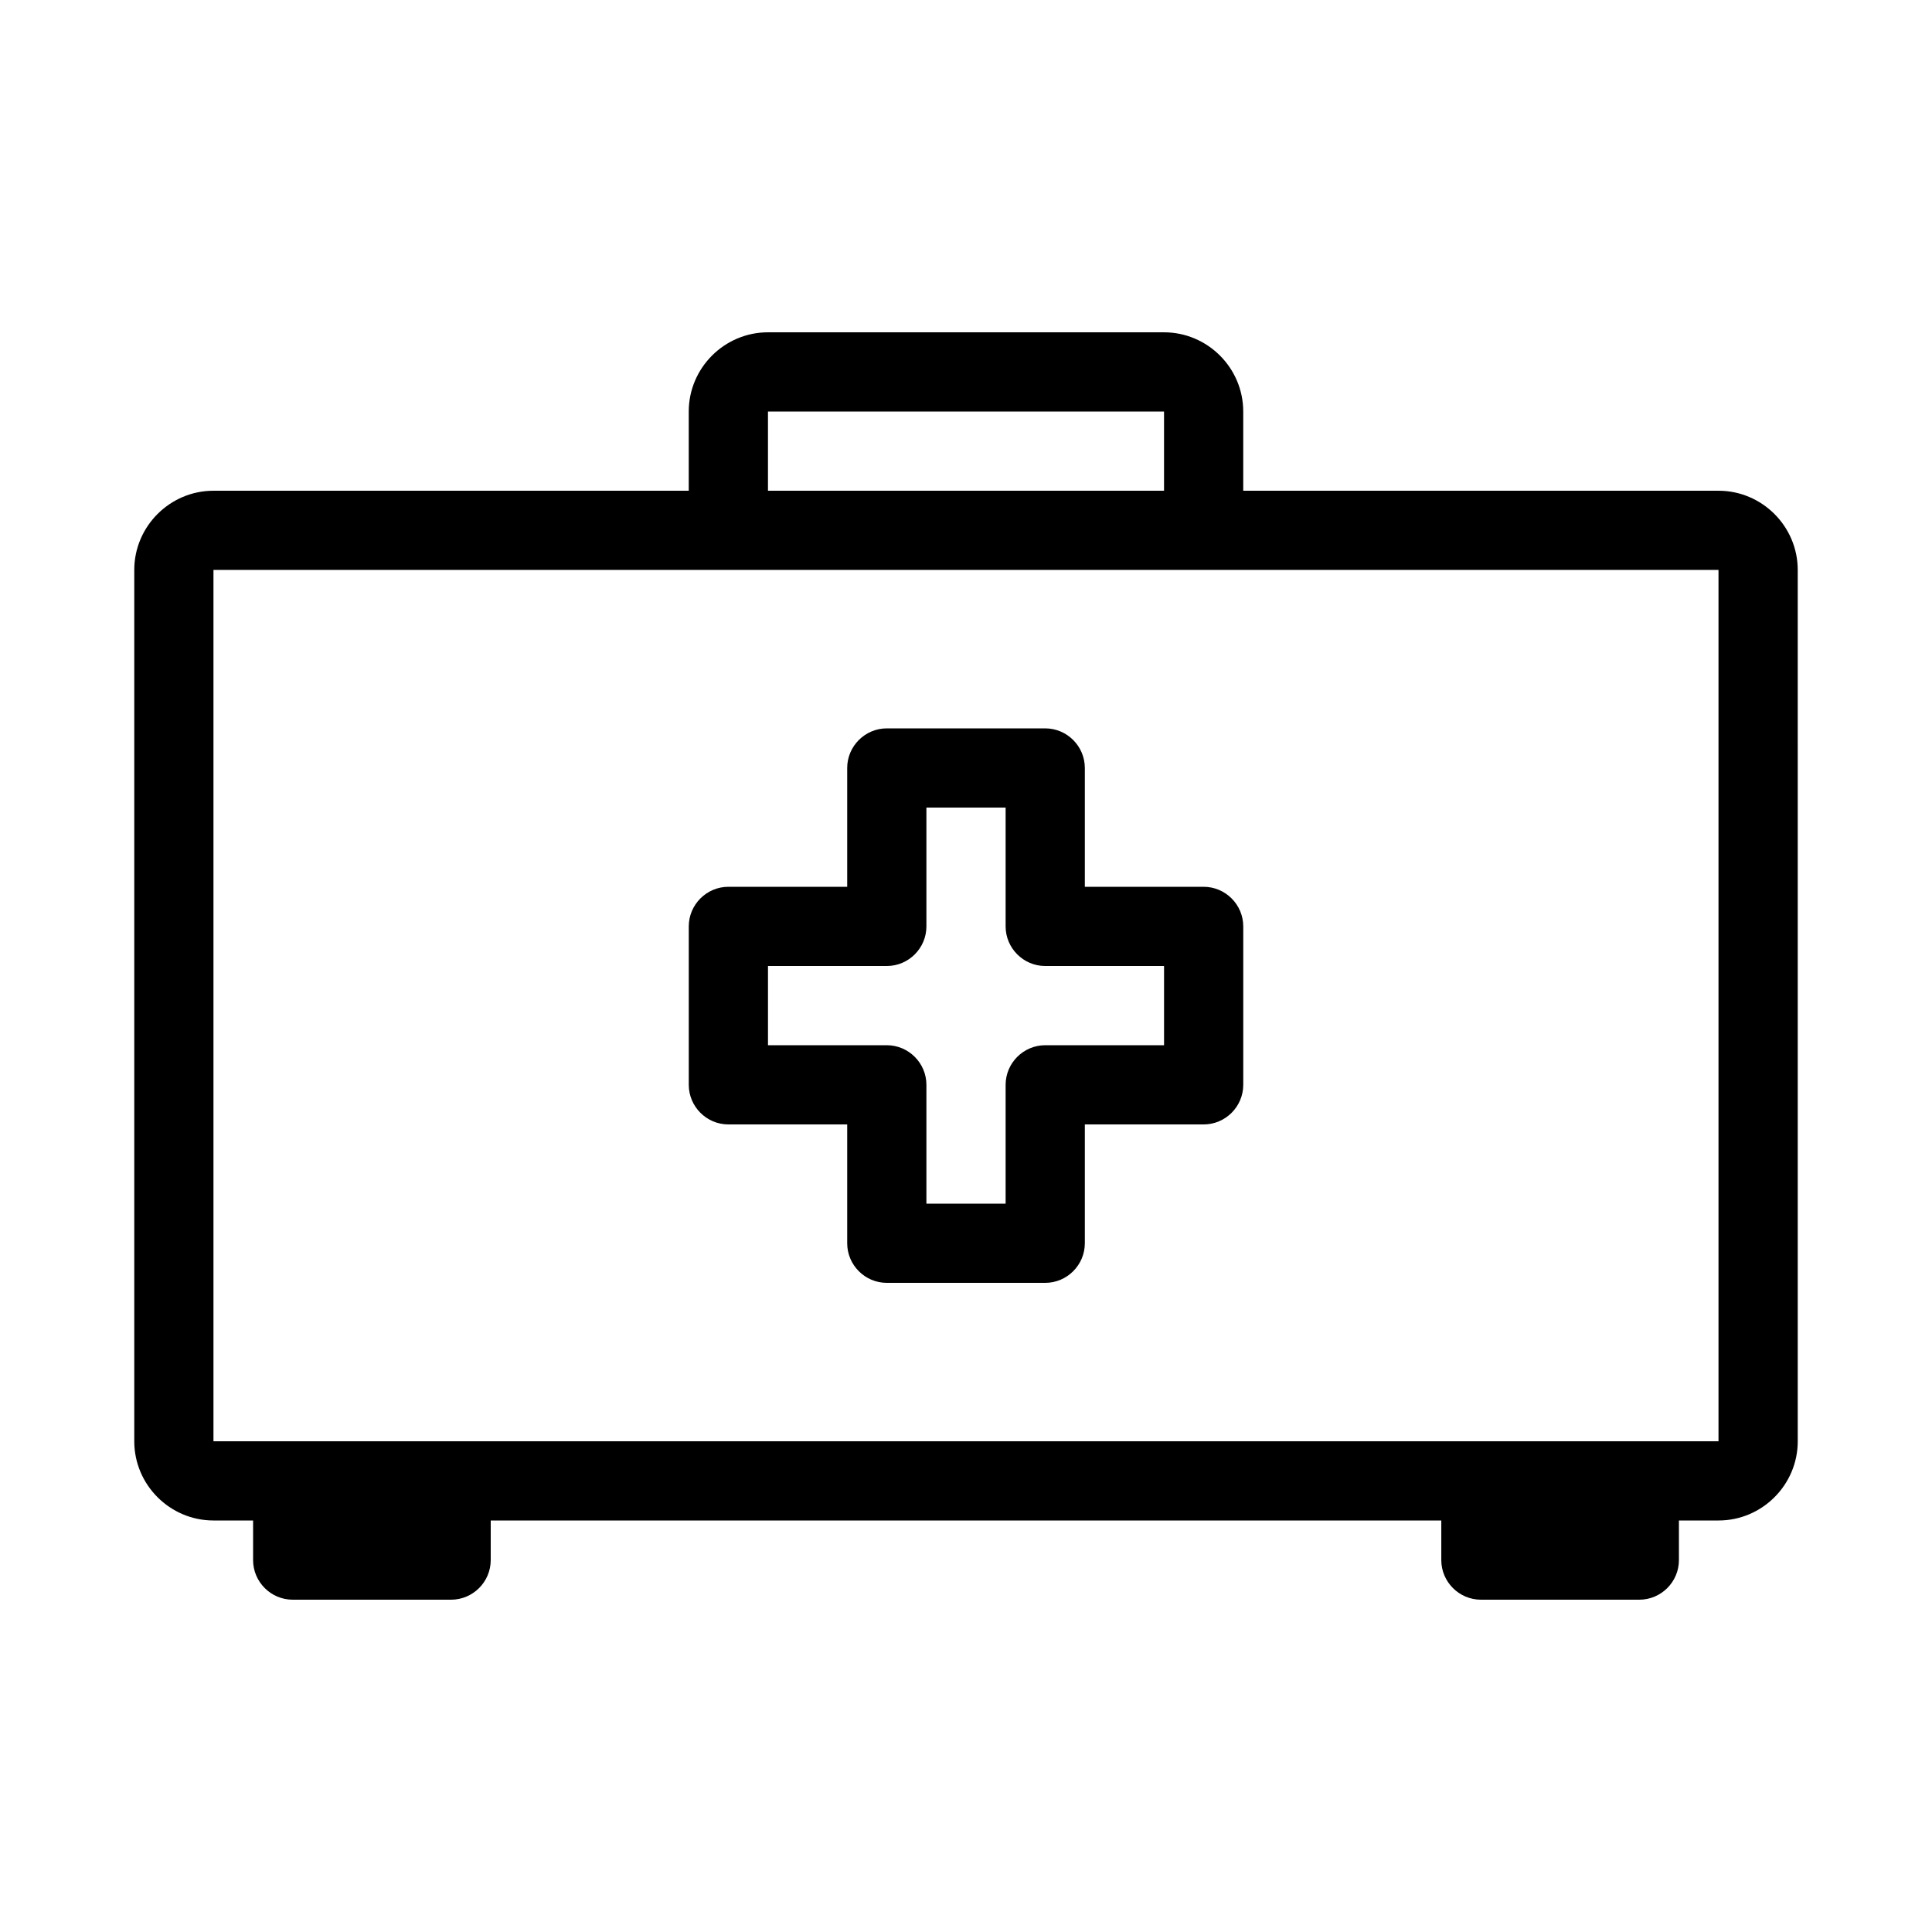
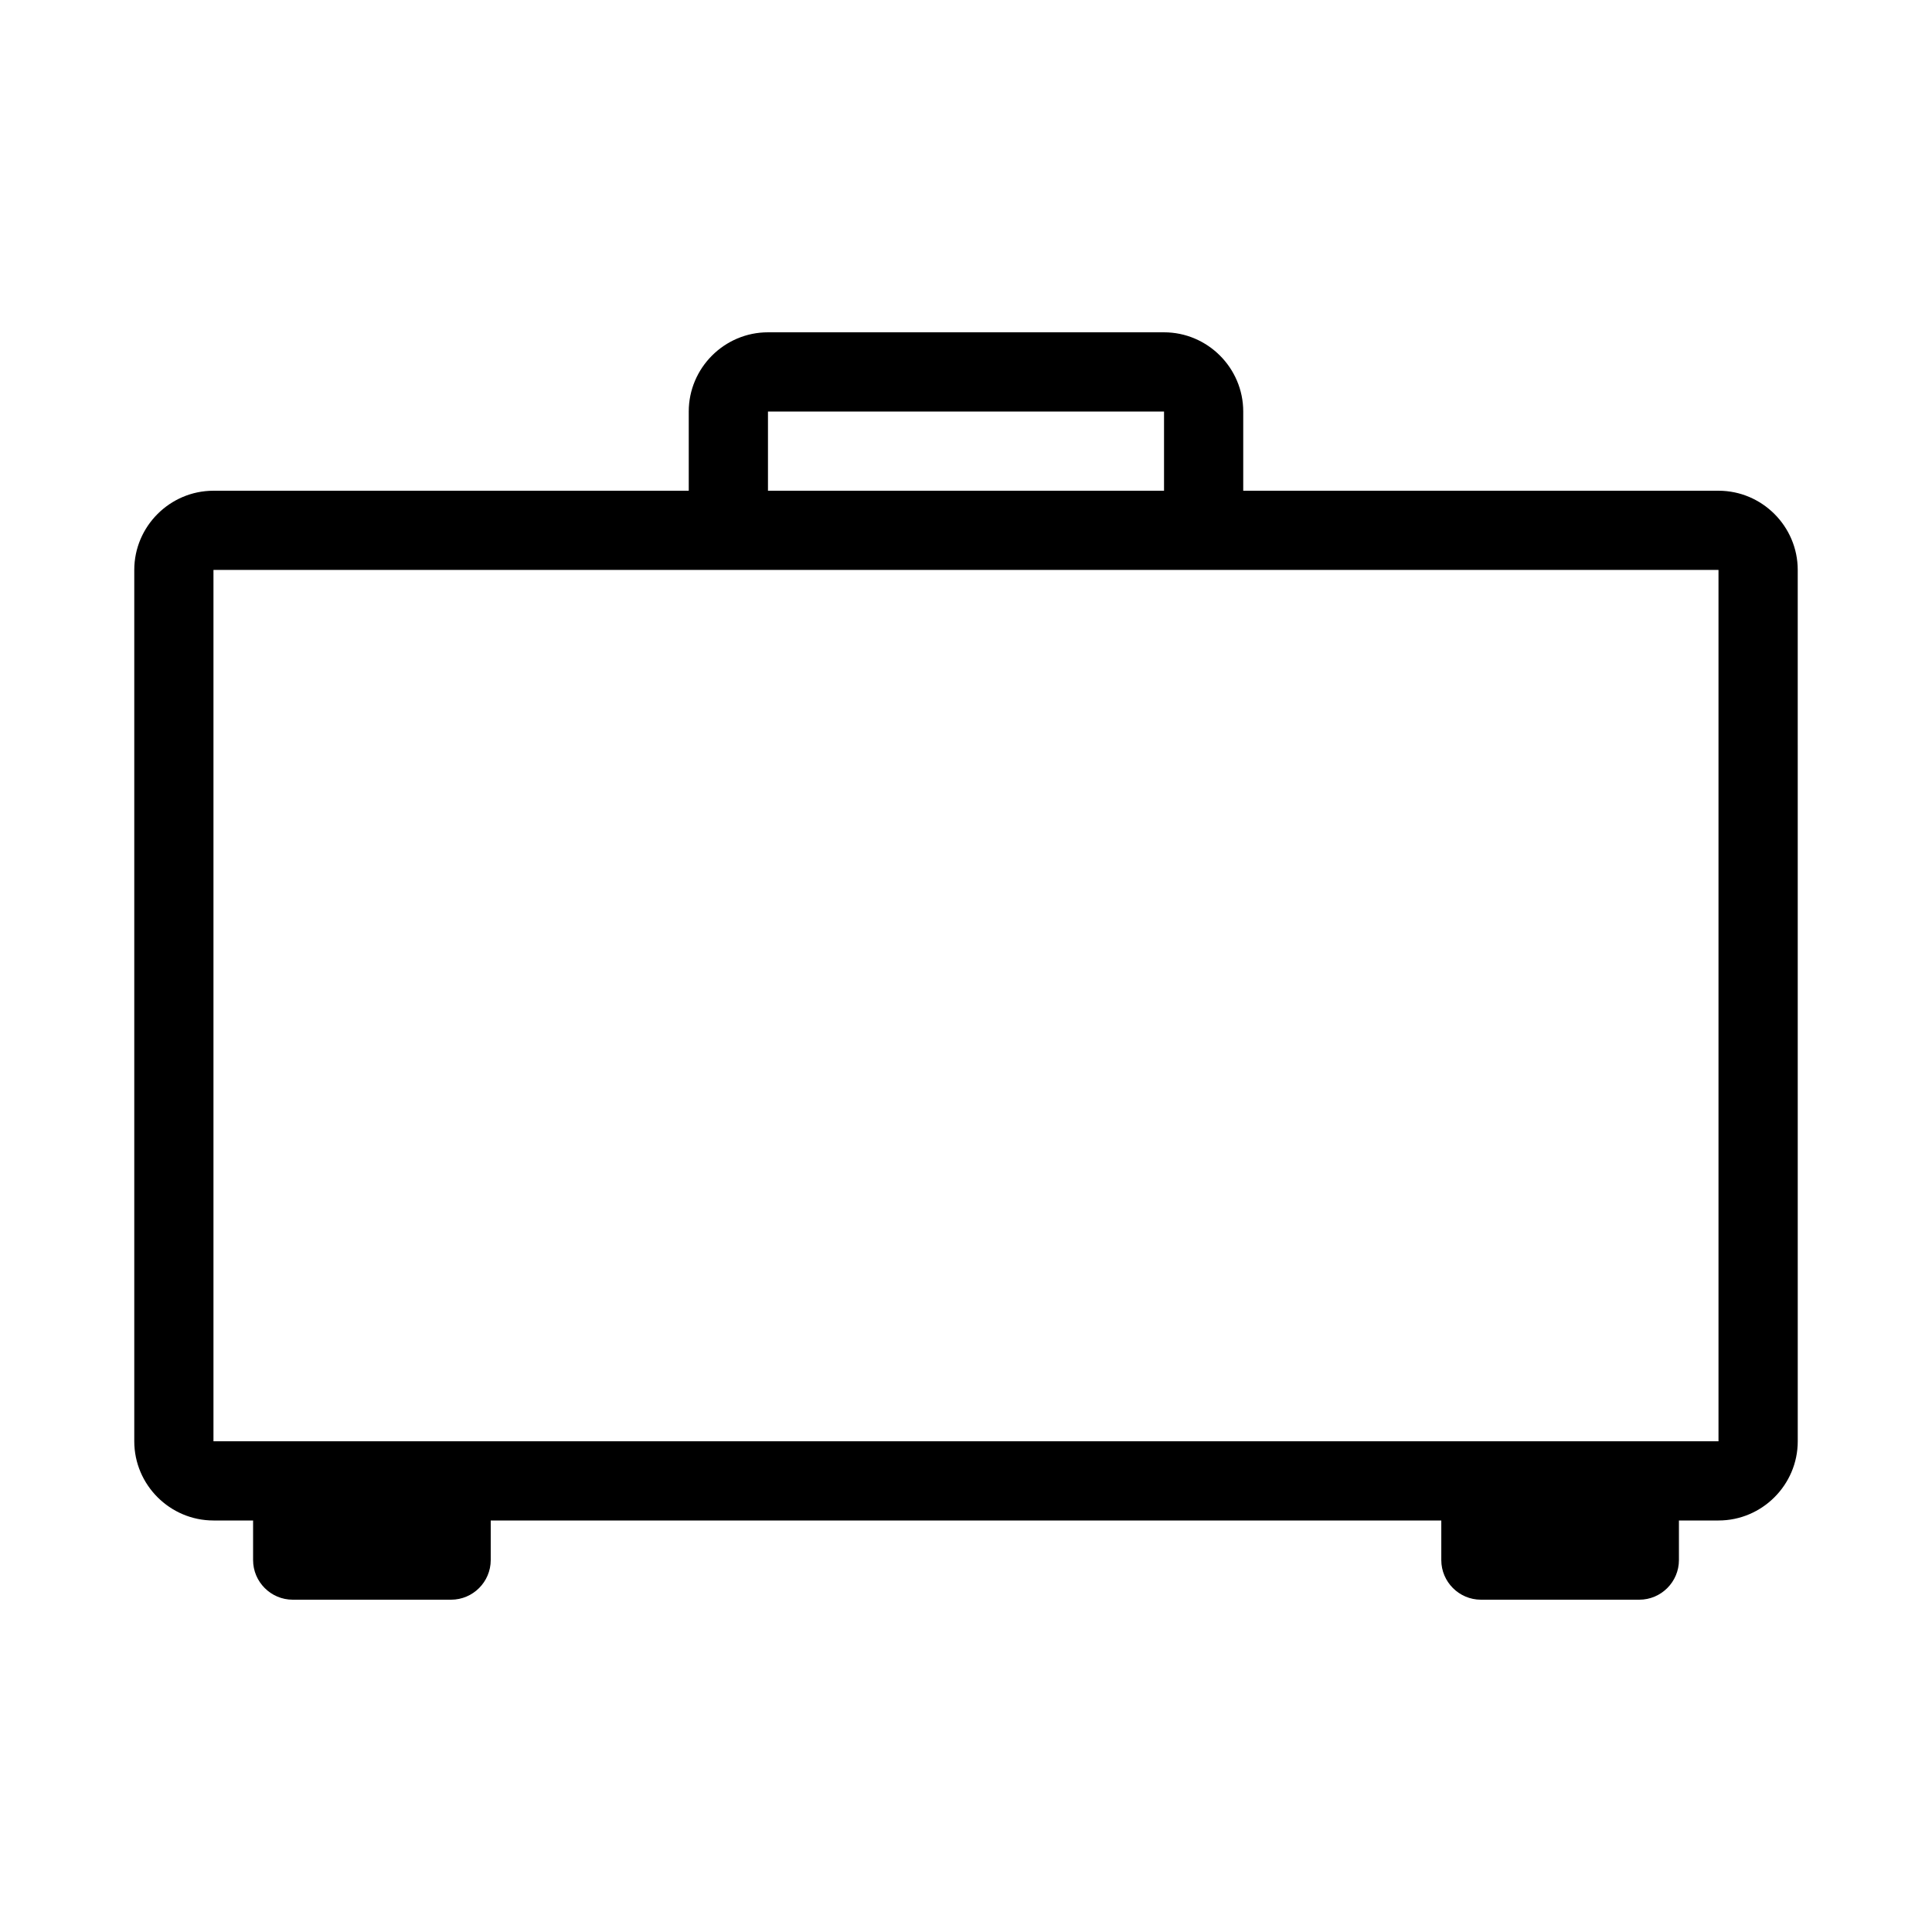
<svg xmlns="http://www.w3.org/2000/svg" fill="#000000" width="800px" height="800px" version="1.1" viewBox="144 144 512 512">
  <g>
    <path d="m599.42 274.05h-125.95v-20.992c0-11.547-9.445-20.992-20.992-20.992h-104.96c-11.547 0-20.992 9.445-20.992 20.992v20.992h-125.95c-11.547 0-20.992 9.445-20.992 20.992v230.91c0 11.547 9.445 20.992 20.992 20.992h10.496v10.496c0 5.773 4.723 10.496 10.496 10.496h41.984c5.773 0 10.496-4.723 10.496-10.496v-10.496h251.91v10.496c0 5.773 4.723 10.496 10.496 10.496h41.984c5.773 0 10.496-4.723 10.496-10.496v-10.496h10.496c11.547 0 20.992-9.445 20.992-20.992l-0.004-230.91c0-11.547-9.445-20.992-20.992-20.992zm-251.9-20.992h104.96v20.992h-104.96zm230.91 272.89h-377.86v-230.91h398.85v230.91z" />
-     <path d="m462.98 379.01h-31.488v-31.488c0-5.773-4.723-10.496-10.496-10.496h-41.984c-5.773 0-10.496 4.723-10.496 10.496v31.488h-31.488c-5.773 0-10.496 4.723-10.496 10.496v41.984c0 5.773 4.723 10.496 10.496 10.496h31.488v31.488c0 5.773 4.723 10.496 10.496 10.496h41.984c5.773 0 10.496-4.723 10.496-10.496v-31.488h31.488c5.773 0 10.496-4.723 10.496-10.496v-41.984c0-5.773-4.727-10.496-10.496-10.496zm-10.496 41.984h-31.488c-5.773 0-10.496 4.723-10.496 10.496v31.488h-20.992v-31.488c0-5.773-4.723-10.496-10.496-10.496h-31.488v-20.992h31.488c5.773 0 10.496-4.723 10.496-10.496v-31.488h20.992v31.488c0 5.773 4.723 10.496 10.496 10.496h31.488z" />
  </g>
</svg>